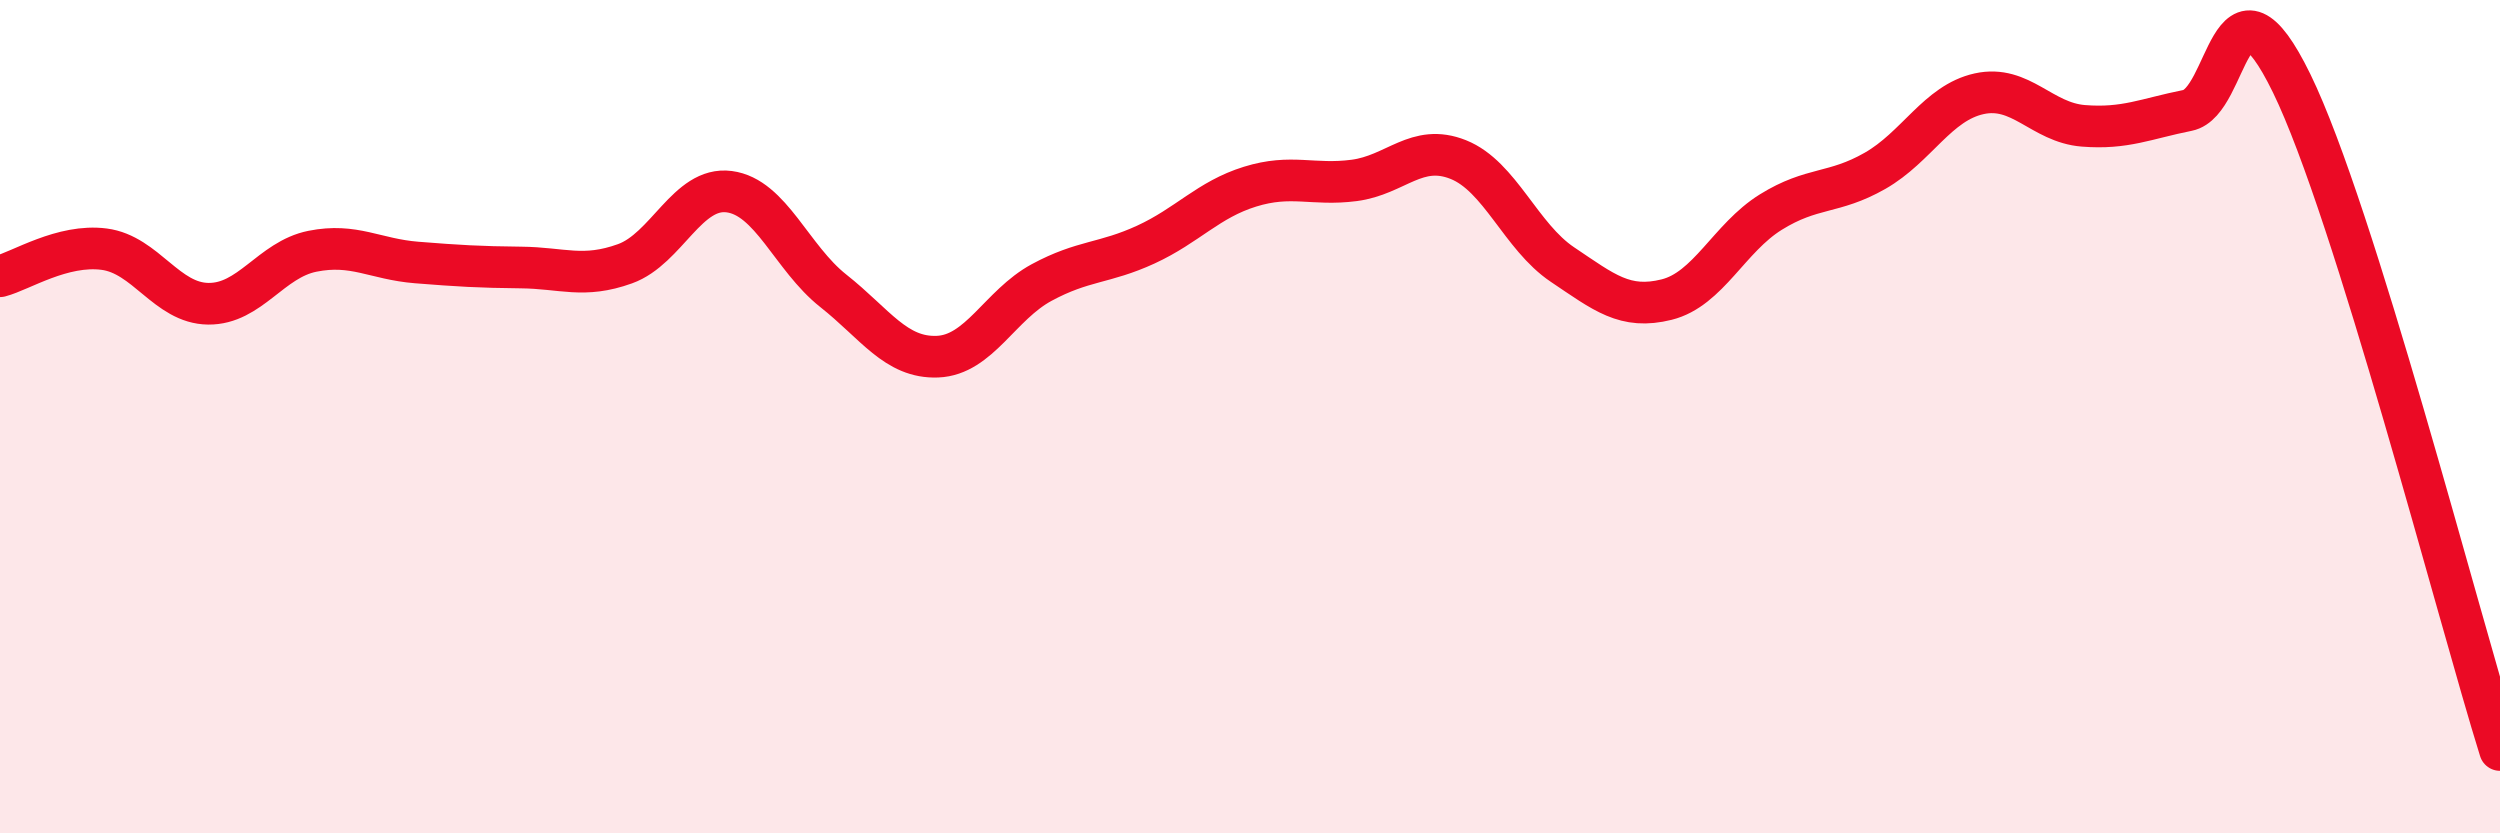
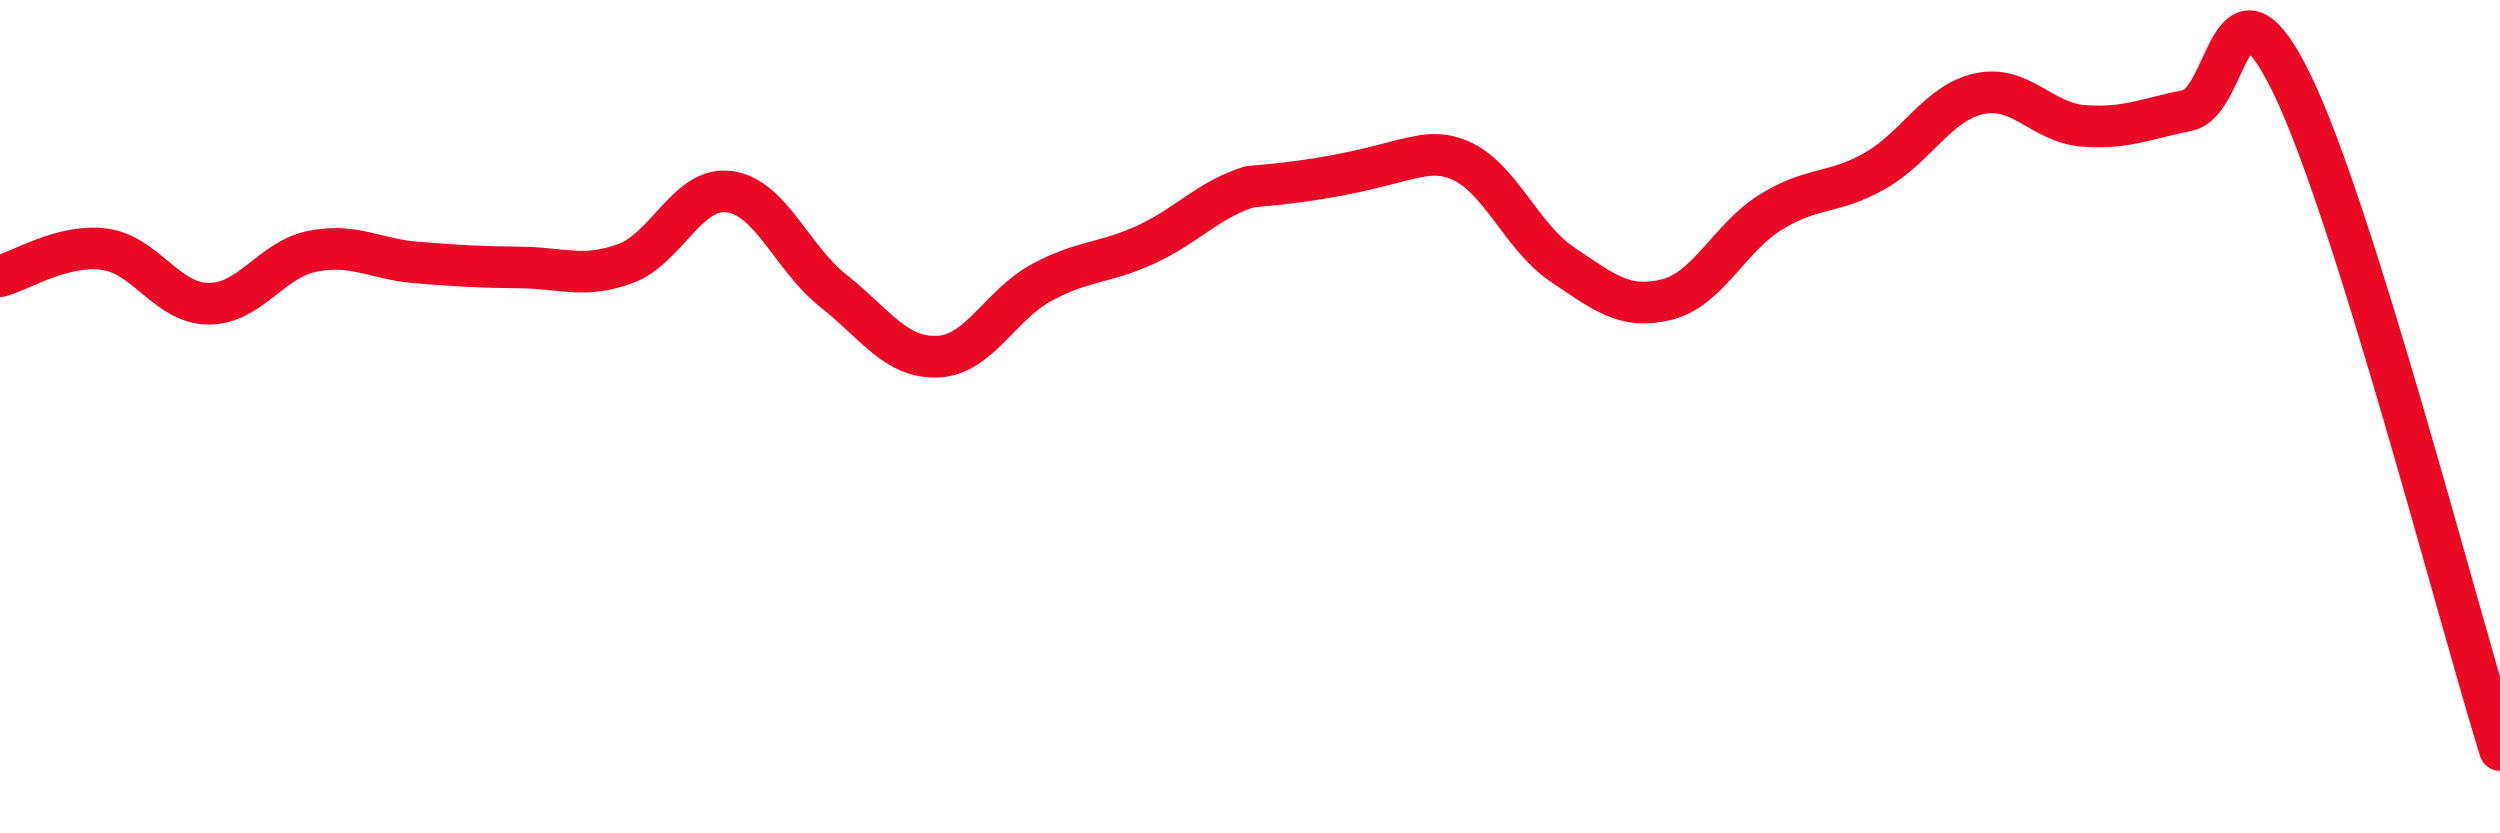
<svg xmlns="http://www.w3.org/2000/svg" width="60" height="20" viewBox="0 0 60 20">
-   <path d="M 0,6.63 C 0.5,6.5 1.5,5.85 2.5,5.98 C 3.5,6.11 4,7.28 5,7.29 C 6,7.3 6.5,6.23 7.5,6.03 C 8.5,5.83 9,6.22 10,6.3 C 11,6.38 11.5,6.41 12.5,6.42 C 13.5,6.43 14,6.69 15,6.33 C 16,5.97 16.5,4.47 17.5,4.6 C 18.5,4.73 19,6.19 20,6.98 C 21,7.77 21.5,8.6 22.5,8.56 C 23.5,8.52 24,7.32 25,6.78 C 26,6.24 26.5,6.33 27.5,5.87 C 28.5,5.41 29,4.79 30,4.48 C 31,4.17 31.5,4.46 32.5,4.33 C 33.5,4.2 34,3.43 35,3.83 C 36,4.23 36.5,5.68 37.5,6.35 C 38.5,7.02 39,7.44 40,7.19 C 41,6.94 41.5,5.71 42.5,5.09 C 43.5,4.47 44,4.67 45,4.1 C 46,3.53 46.5,2.47 47.5,2.25 C 48.5,2.03 49,2.94 50,3.02 C 51,3.1 51.5,2.85 52.5,2.65 C 53.5,2.45 53.5,-1.07 55,2 C 56.5,5.07 59,14.8 60,18L60 20L0 20Z" fill="#EB0A25" opacity="0.1" stroke-linecap="round" stroke-linejoin="round" />
-   <path d="M 0,6.63 C 0.5,6.5 1.5,5.85 2.5,5.98 C 3.5,6.11 4,7.28 5,7.29 C 6,7.3 6.5,6.23 7.5,6.03 C 8.5,5.83 9,6.22 10,6.3 C 11,6.38 11.5,6.41 12.5,6.42 C 13.5,6.43 14,6.69 15,6.33 C 16,5.97 16.5,4.47 17.5,4.6 C 18.5,4.73 19,6.19 20,6.98 C 21,7.77 21.5,8.6 22.5,8.56 C 23.5,8.52 24,7.32 25,6.78 C 26,6.24 26.5,6.33 27.5,5.87 C 28.5,5.41 29,4.79 30,4.48 C 31,4.17 31.5,4.46 32.5,4.33 C 33.5,4.2 34,3.43 35,3.83 C 36,4.23 36.5,5.68 37.5,6.35 C 38.5,7.02 39,7.44 40,7.19 C 41,6.94 41.5,5.71 42.5,5.09 C 43.5,4.47 44,4.67 45,4.1 C 46,3.53 46.5,2.47 47.5,2.25 C 48.5,2.03 49,2.94 50,3.02 C 51,3.1 51.5,2.85 52.5,2.65 C 53.5,2.45 53.5,-1.07 55,2 C 56.5,5.07 59,14.8 60,18" stroke="#EB0A25" stroke-width="1" fill="none" stroke-linecap="round" stroke-linejoin="round" />
+   <path d="M 0,6.63 C 0.5,6.5 1.5,5.85 2.5,5.98 C 3.5,6.11 4,7.28 5,7.29 C 6,7.3 6.5,6.23 7.5,6.03 C 8.5,5.83 9,6.22 10,6.3 C 11,6.38 11.5,6.41 12.5,6.42 C 13.5,6.43 14,6.69 15,6.33 C 16,5.97 16.5,4.47 17.5,4.6 C 18.5,4.73 19,6.19 20,6.98 C 21,7.77 21.5,8.6 22.5,8.56 C 23.5,8.52 24,7.32 25,6.78 C 26,6.24 26.5,6.33 27.5,5.87 C 28.5,5.41 29,4.79 30,4.48 C 33.5,4.2 34,3.43 35,3.83 C 36,4.23 36.5,5.68 37.5,6.35 C 38.5,7.02 39,7.44 40,7.19 C 41,6.94 41.5,5.71 42.5,5.09 C 43.5,4.47 44,4.67 45,4.1 C 46,3.53 46.5,2.47 47.5,2.25 C 48.5,2.03 49,2.94 50,3.02 C 51,3.1 51.5,2.85 52.5,2.65 C 53.5,2.45 53.5,-1.07 55,2 C 56.5,5.07 59,14.8 60,18" stroke="#EB0A25" stroke-width="1" fill="none" stroke-linecap="round" stroke-linejoin="round" />
</svg>